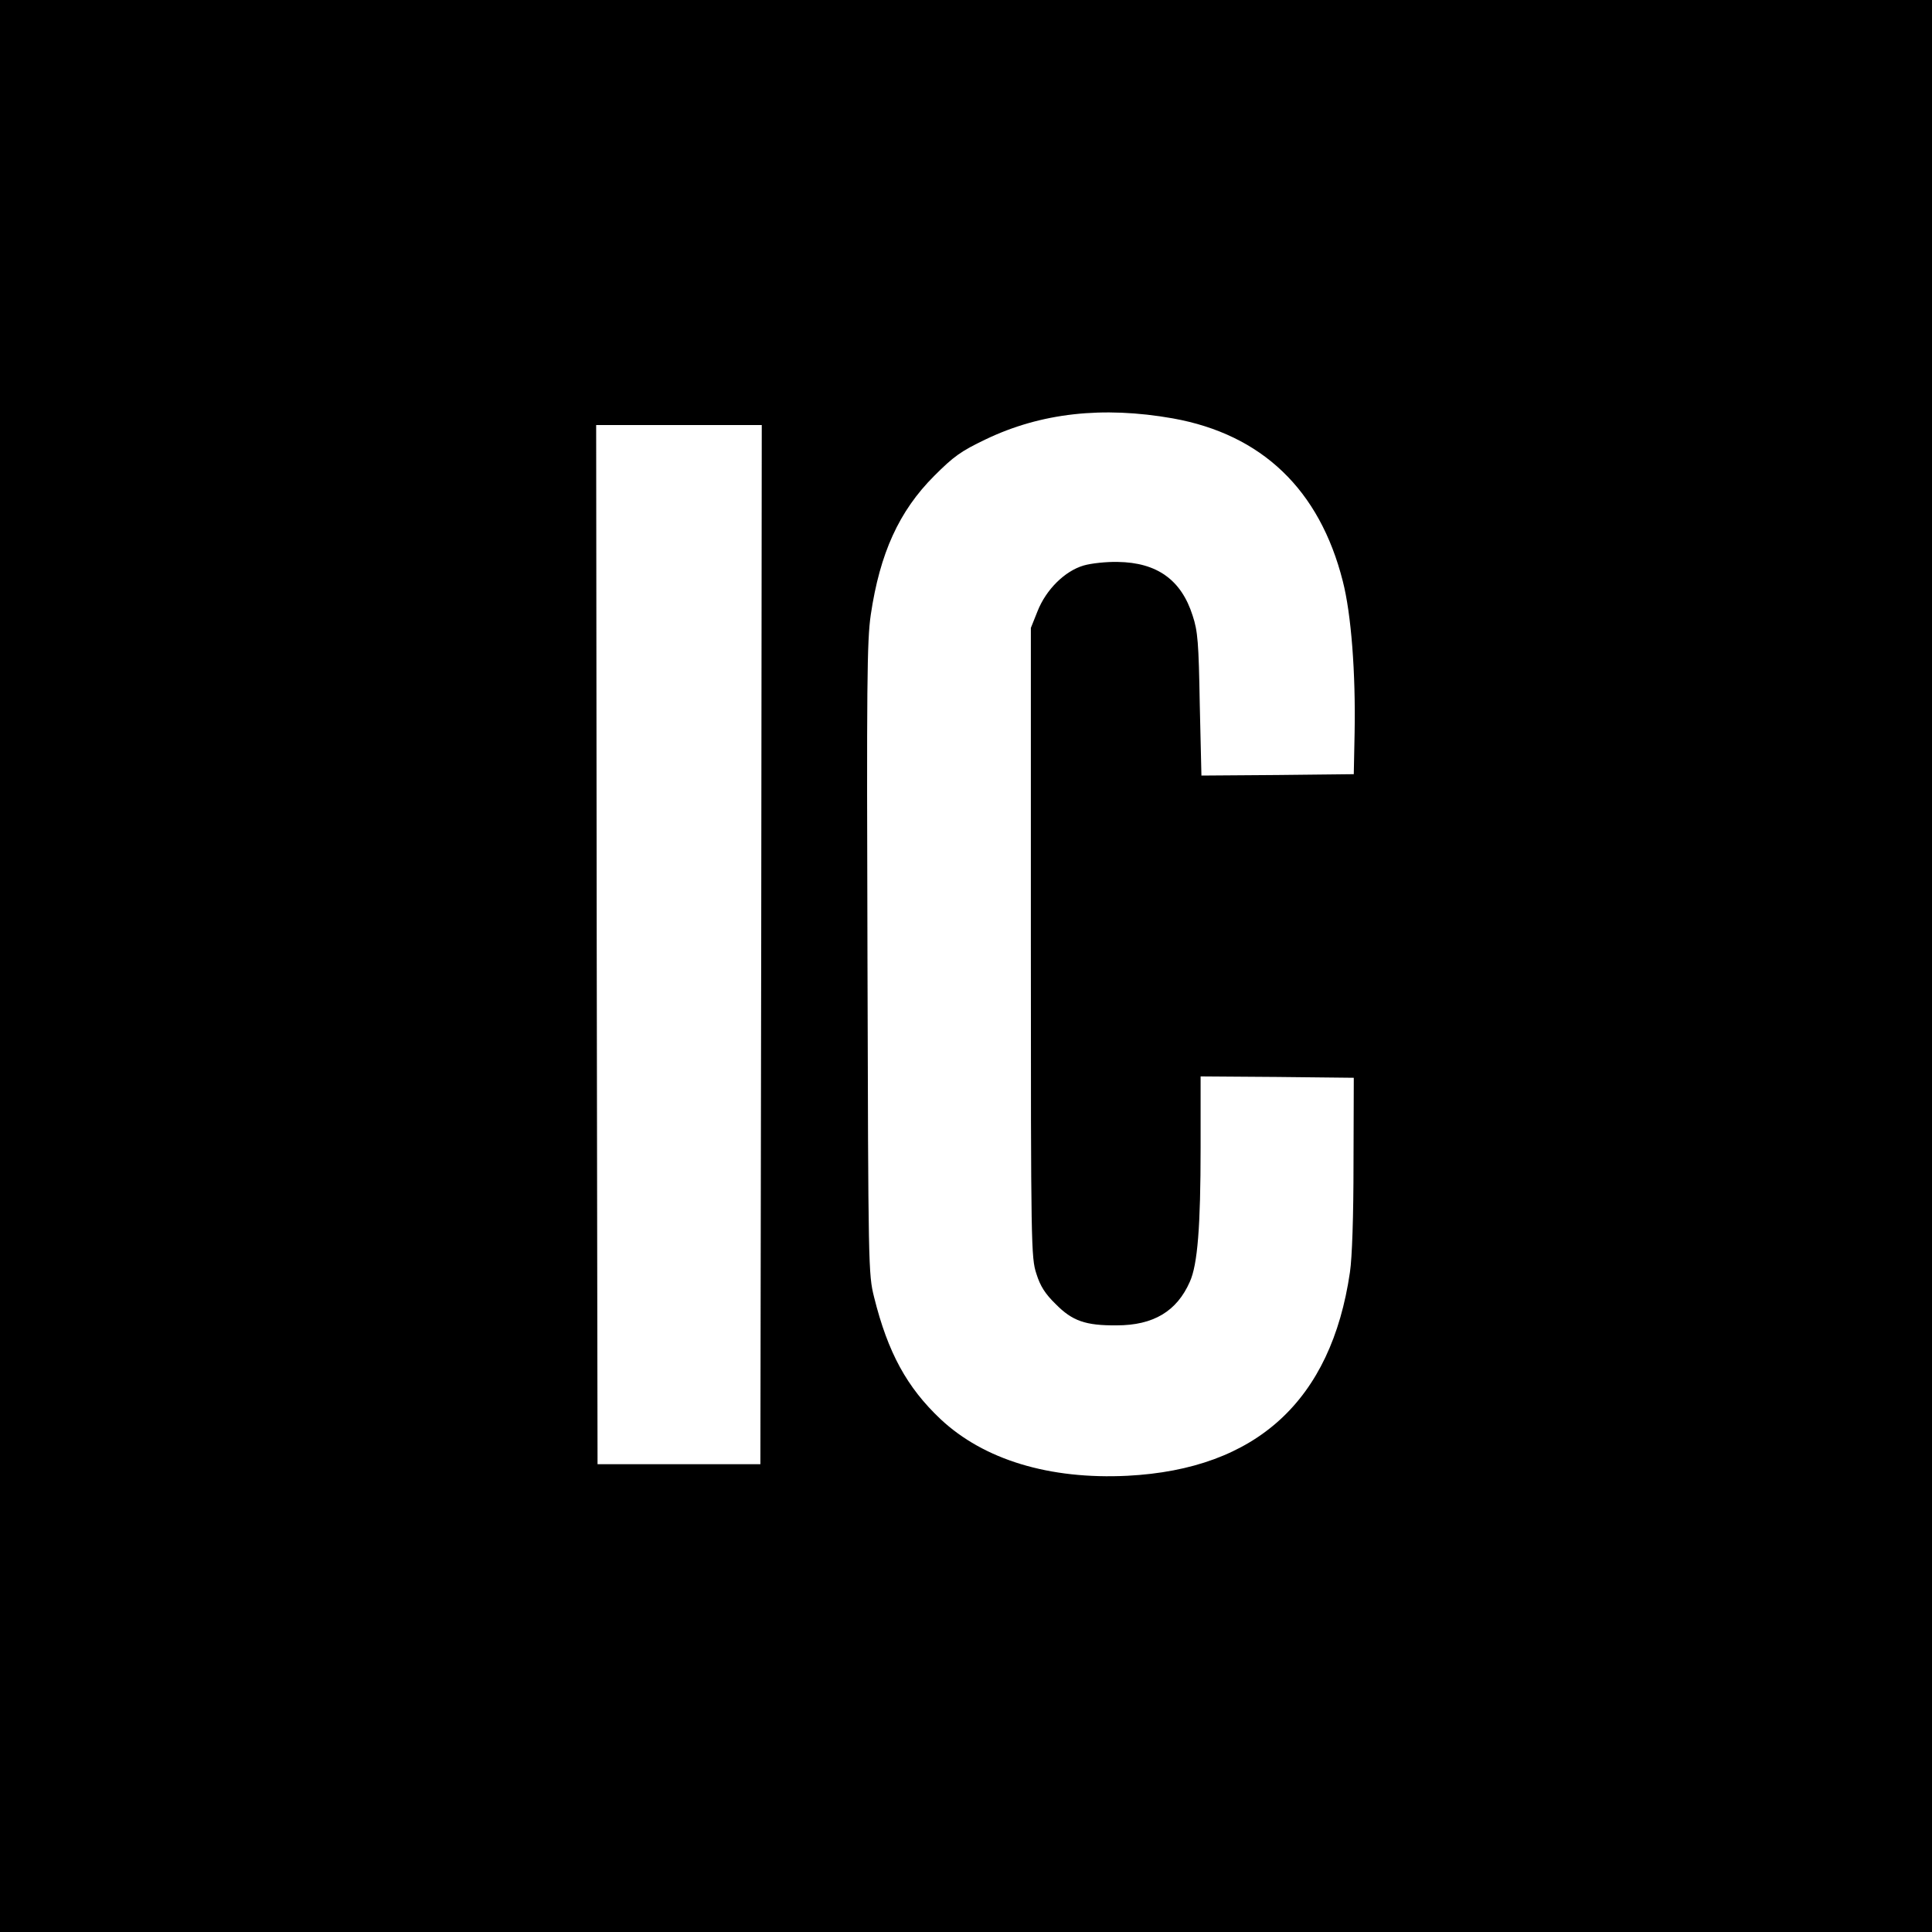
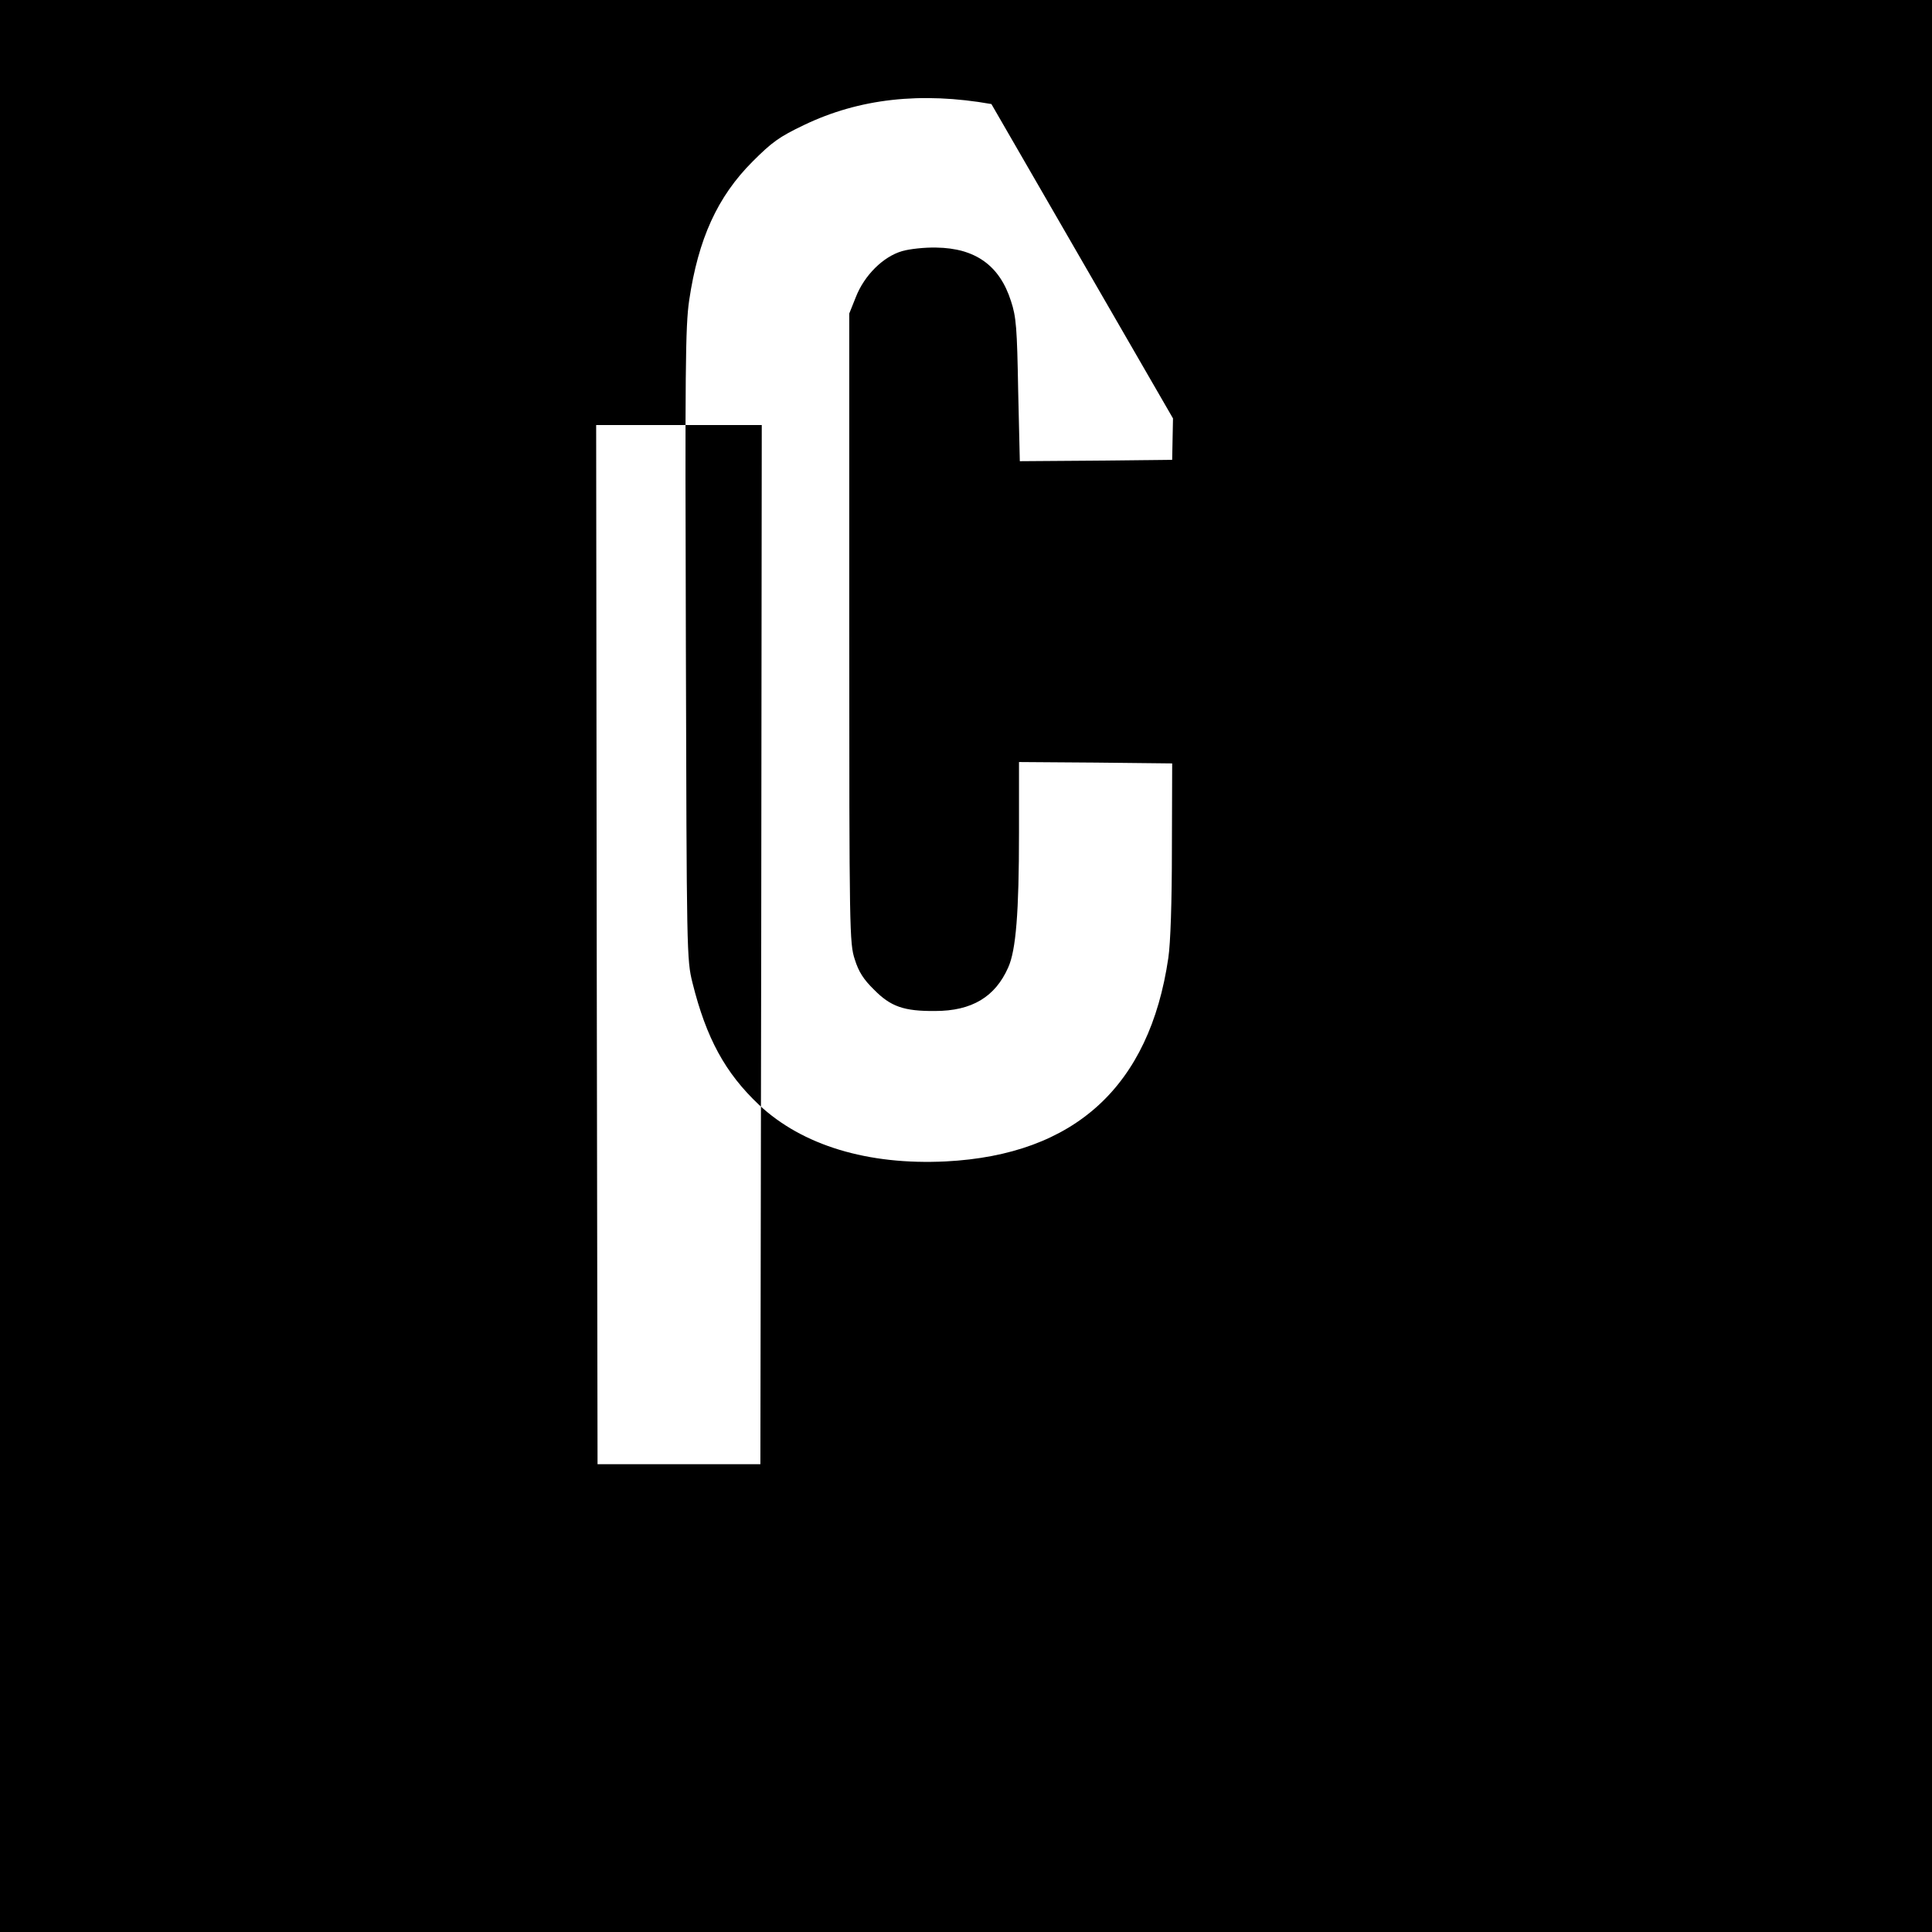
<svg xmlns="http://www.w3.org/2000/svg" version="1.0" width="700pt" height="700pt" viewBox="0 0 700 700" preserveAspectRatio="xMidYMid meet">
  <g transform="translate(0,700) scale(0.1,-0.1)" fill="#000000" stroke="none">
-     <path d="M0 3500 l0 -3500 3500 0 3500 0 0 3500 0 3500 -3500 0 -3500 0 0 -3500z m4250 1984 c322 -58 531 -258 615 -589 31 -120 47 -334 43 -550 l-3 -150 -276 -3 -276 -2 -6 257 c-4 225 -7 266 -26 323 -41 129 -129 192 -271 194 -41 1 -97 -5 -124 -13 -68 -20 -136 -87 -167 -166 l-24 -60 0 -1140 c0 -1104 1 -1142 20 -1200 14 -45 32 -73 70 -110 60 -61 108 -78 221 -77 133 0 218 51 265 158 28 62 39 199 39 487 l0 257 278 -2 277 -3 -1 -310 c0 -192 -5 -342 -13 -395 -68 -465 -339 -713 -806 -737 -283 -14 -520 58 -677 205 -122 115 -191 241 -241 442 -21 84 -21 105 -24 1225 -3 998 -2 1153 12 1248 33 222 102 375 230 503 70 70 96 89 186 132 200 96 424 121 679 76z m-1492 -1906 l-3 -1883 -295 0 -295 0 -3 1883 -2 1882 300 0 300 0 -2 -1882z" />
+     <path d="M0 3500 l0 -3500 3500 0 3500 0 0 3500 0 3500 -3500 0 -3500 0 0 -3500z m4250 1984 l-3 -150 -276 -3 -276 -2 -6 257 c-4 225 -7 266 -26 323 -41 129 -129 192 -271 194 -41 1 -97 -5 -124 -13 -68 -20 -136 -87 -167 -166 l-24 -60 0 -1140 c0 -1104 1 -1142 20 -1200 14 -45 32 -73 70 -110 60 -61 108 -78 221 -77 133 0 218 51 265 158 28 62 39 199 39 487 l0 257 278 -2 277 -3 -1 -310 c0 -192 -5 -342 -13 -395 -68 -465 -339 -713 -806 -737 -283 -14 -520 58 -677 205 -122 115 -191 241 -241 442 -21 84 -21 105 -24 1225 -3 998 -2 1153 12 1248 33 222 102 375 230 503 70 70 96 89 186 132 200 96 424 121 679 76z m-1492 -1906 l-3 -1883 -295 0 -295 0 -3 1883 -2 1882 300 0 300 0 -2 -1882z" />
  </g>
</svg>